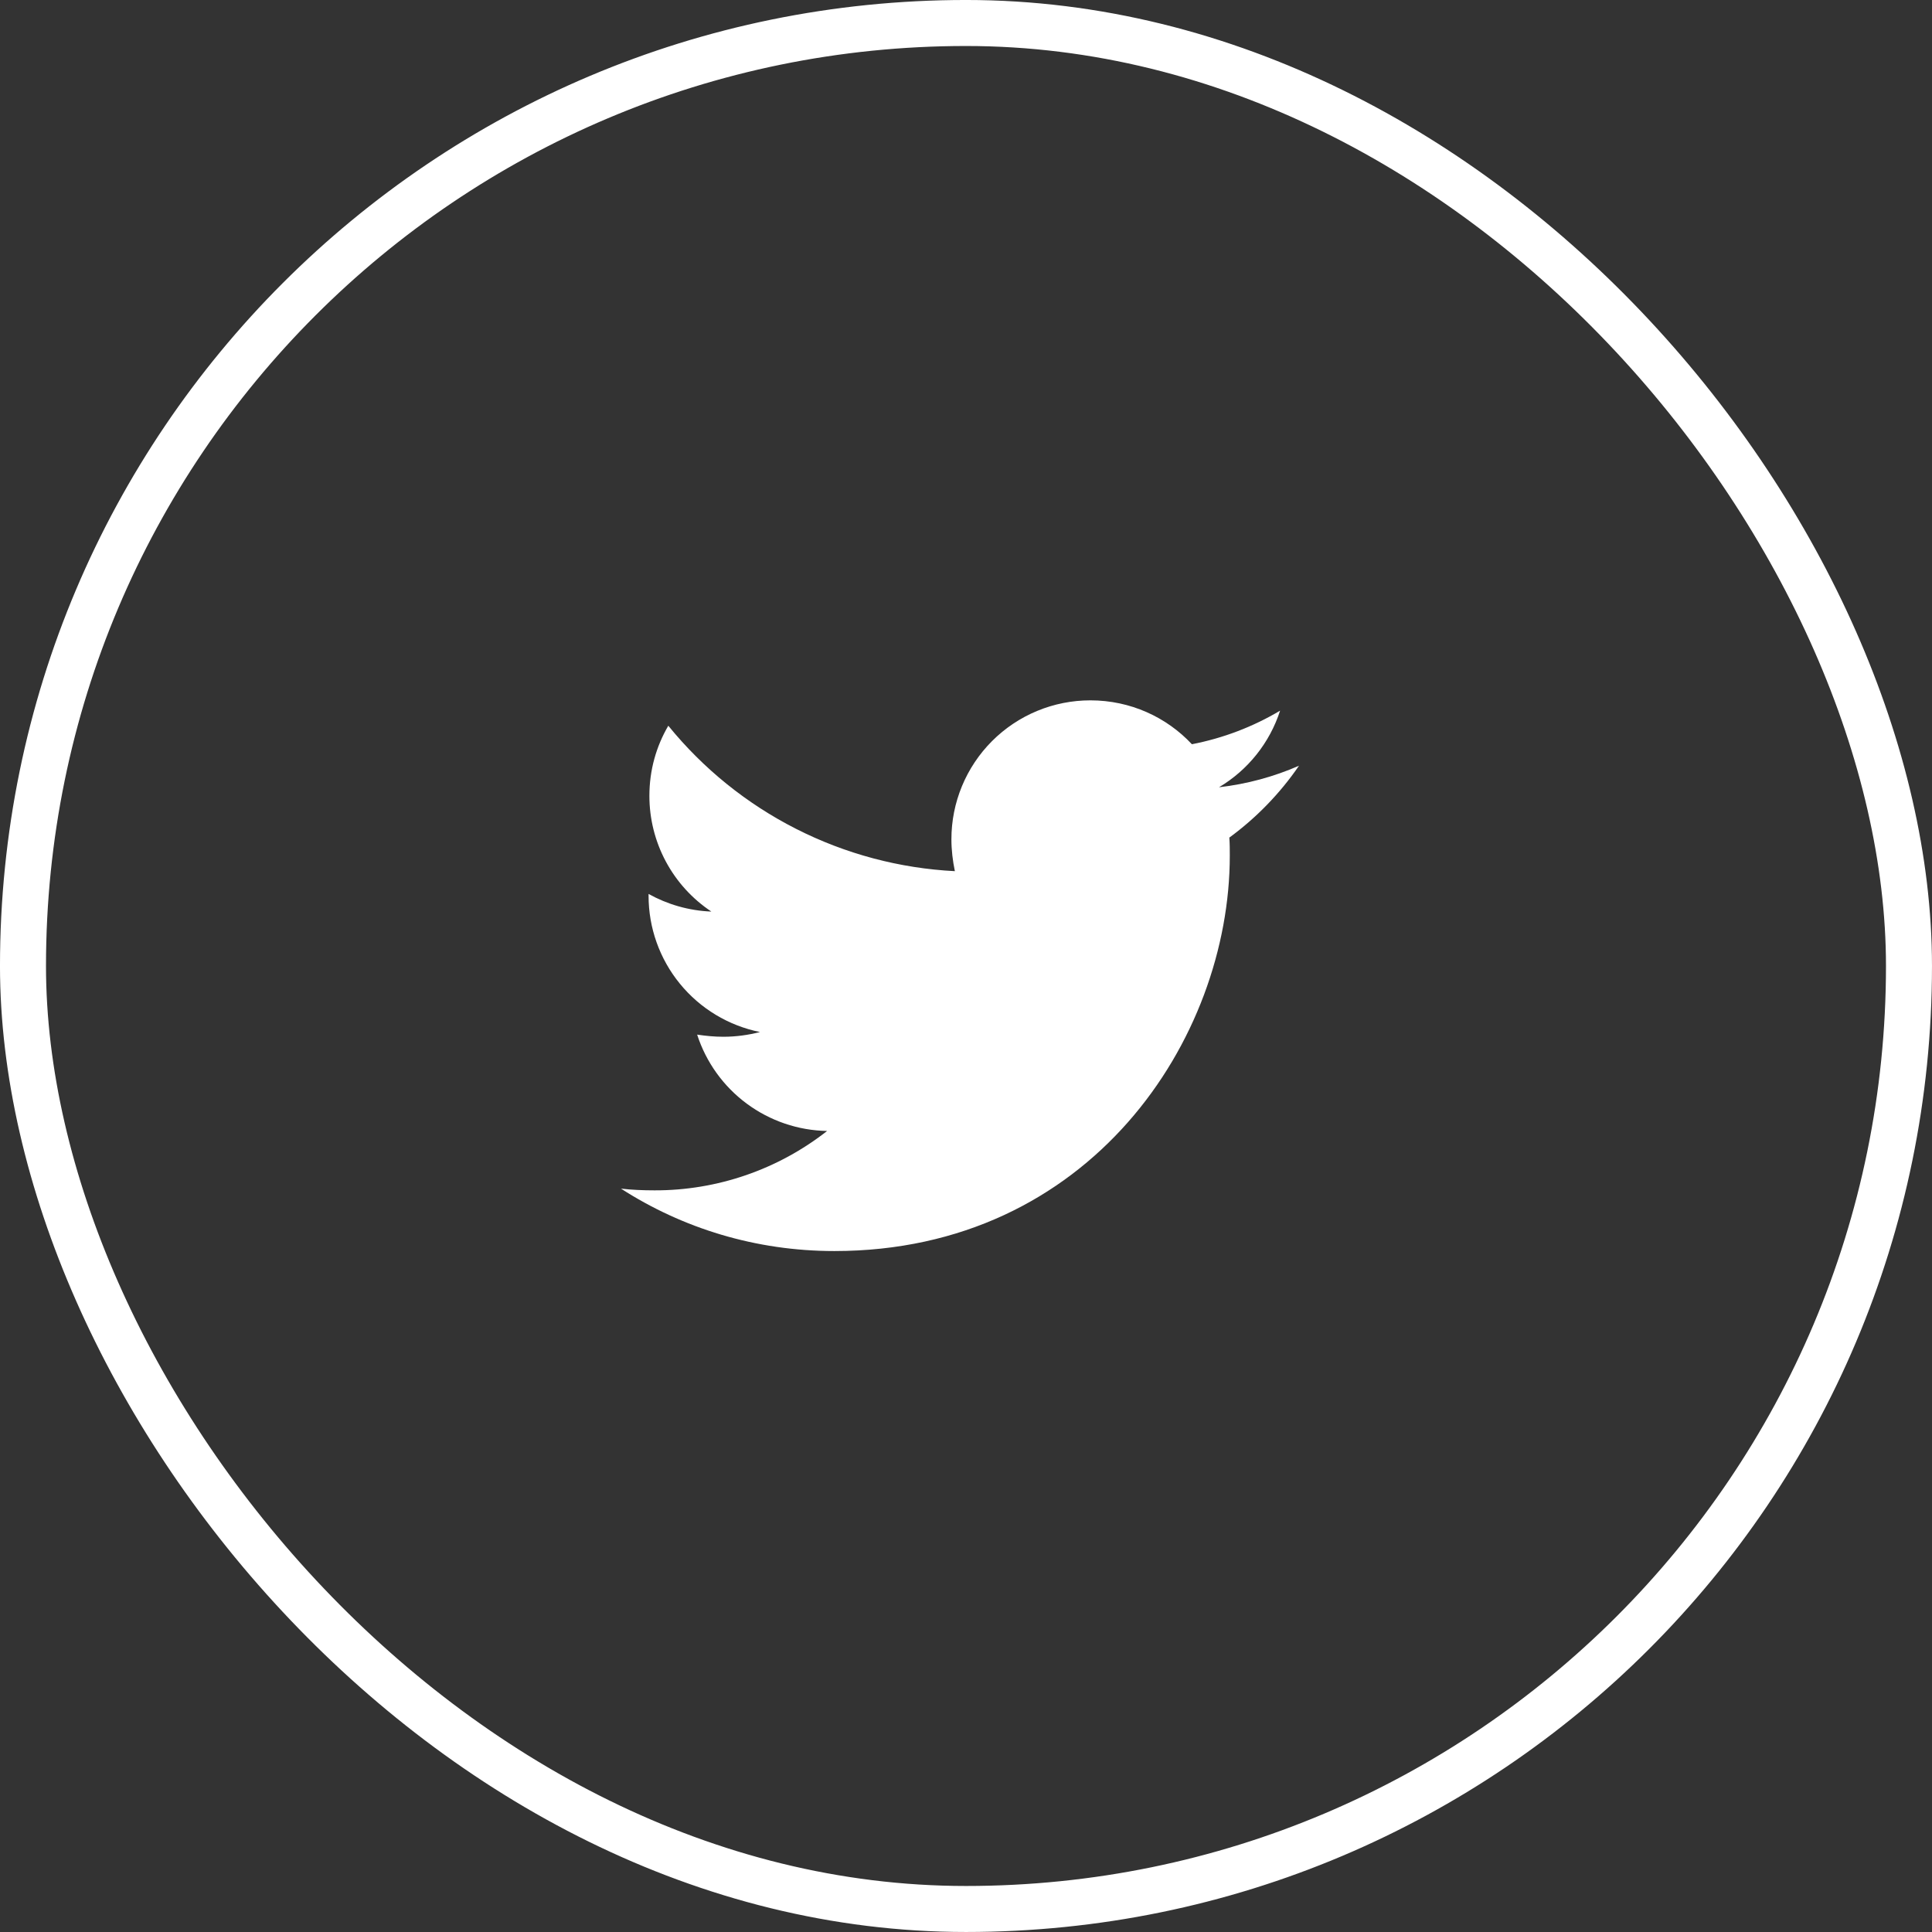
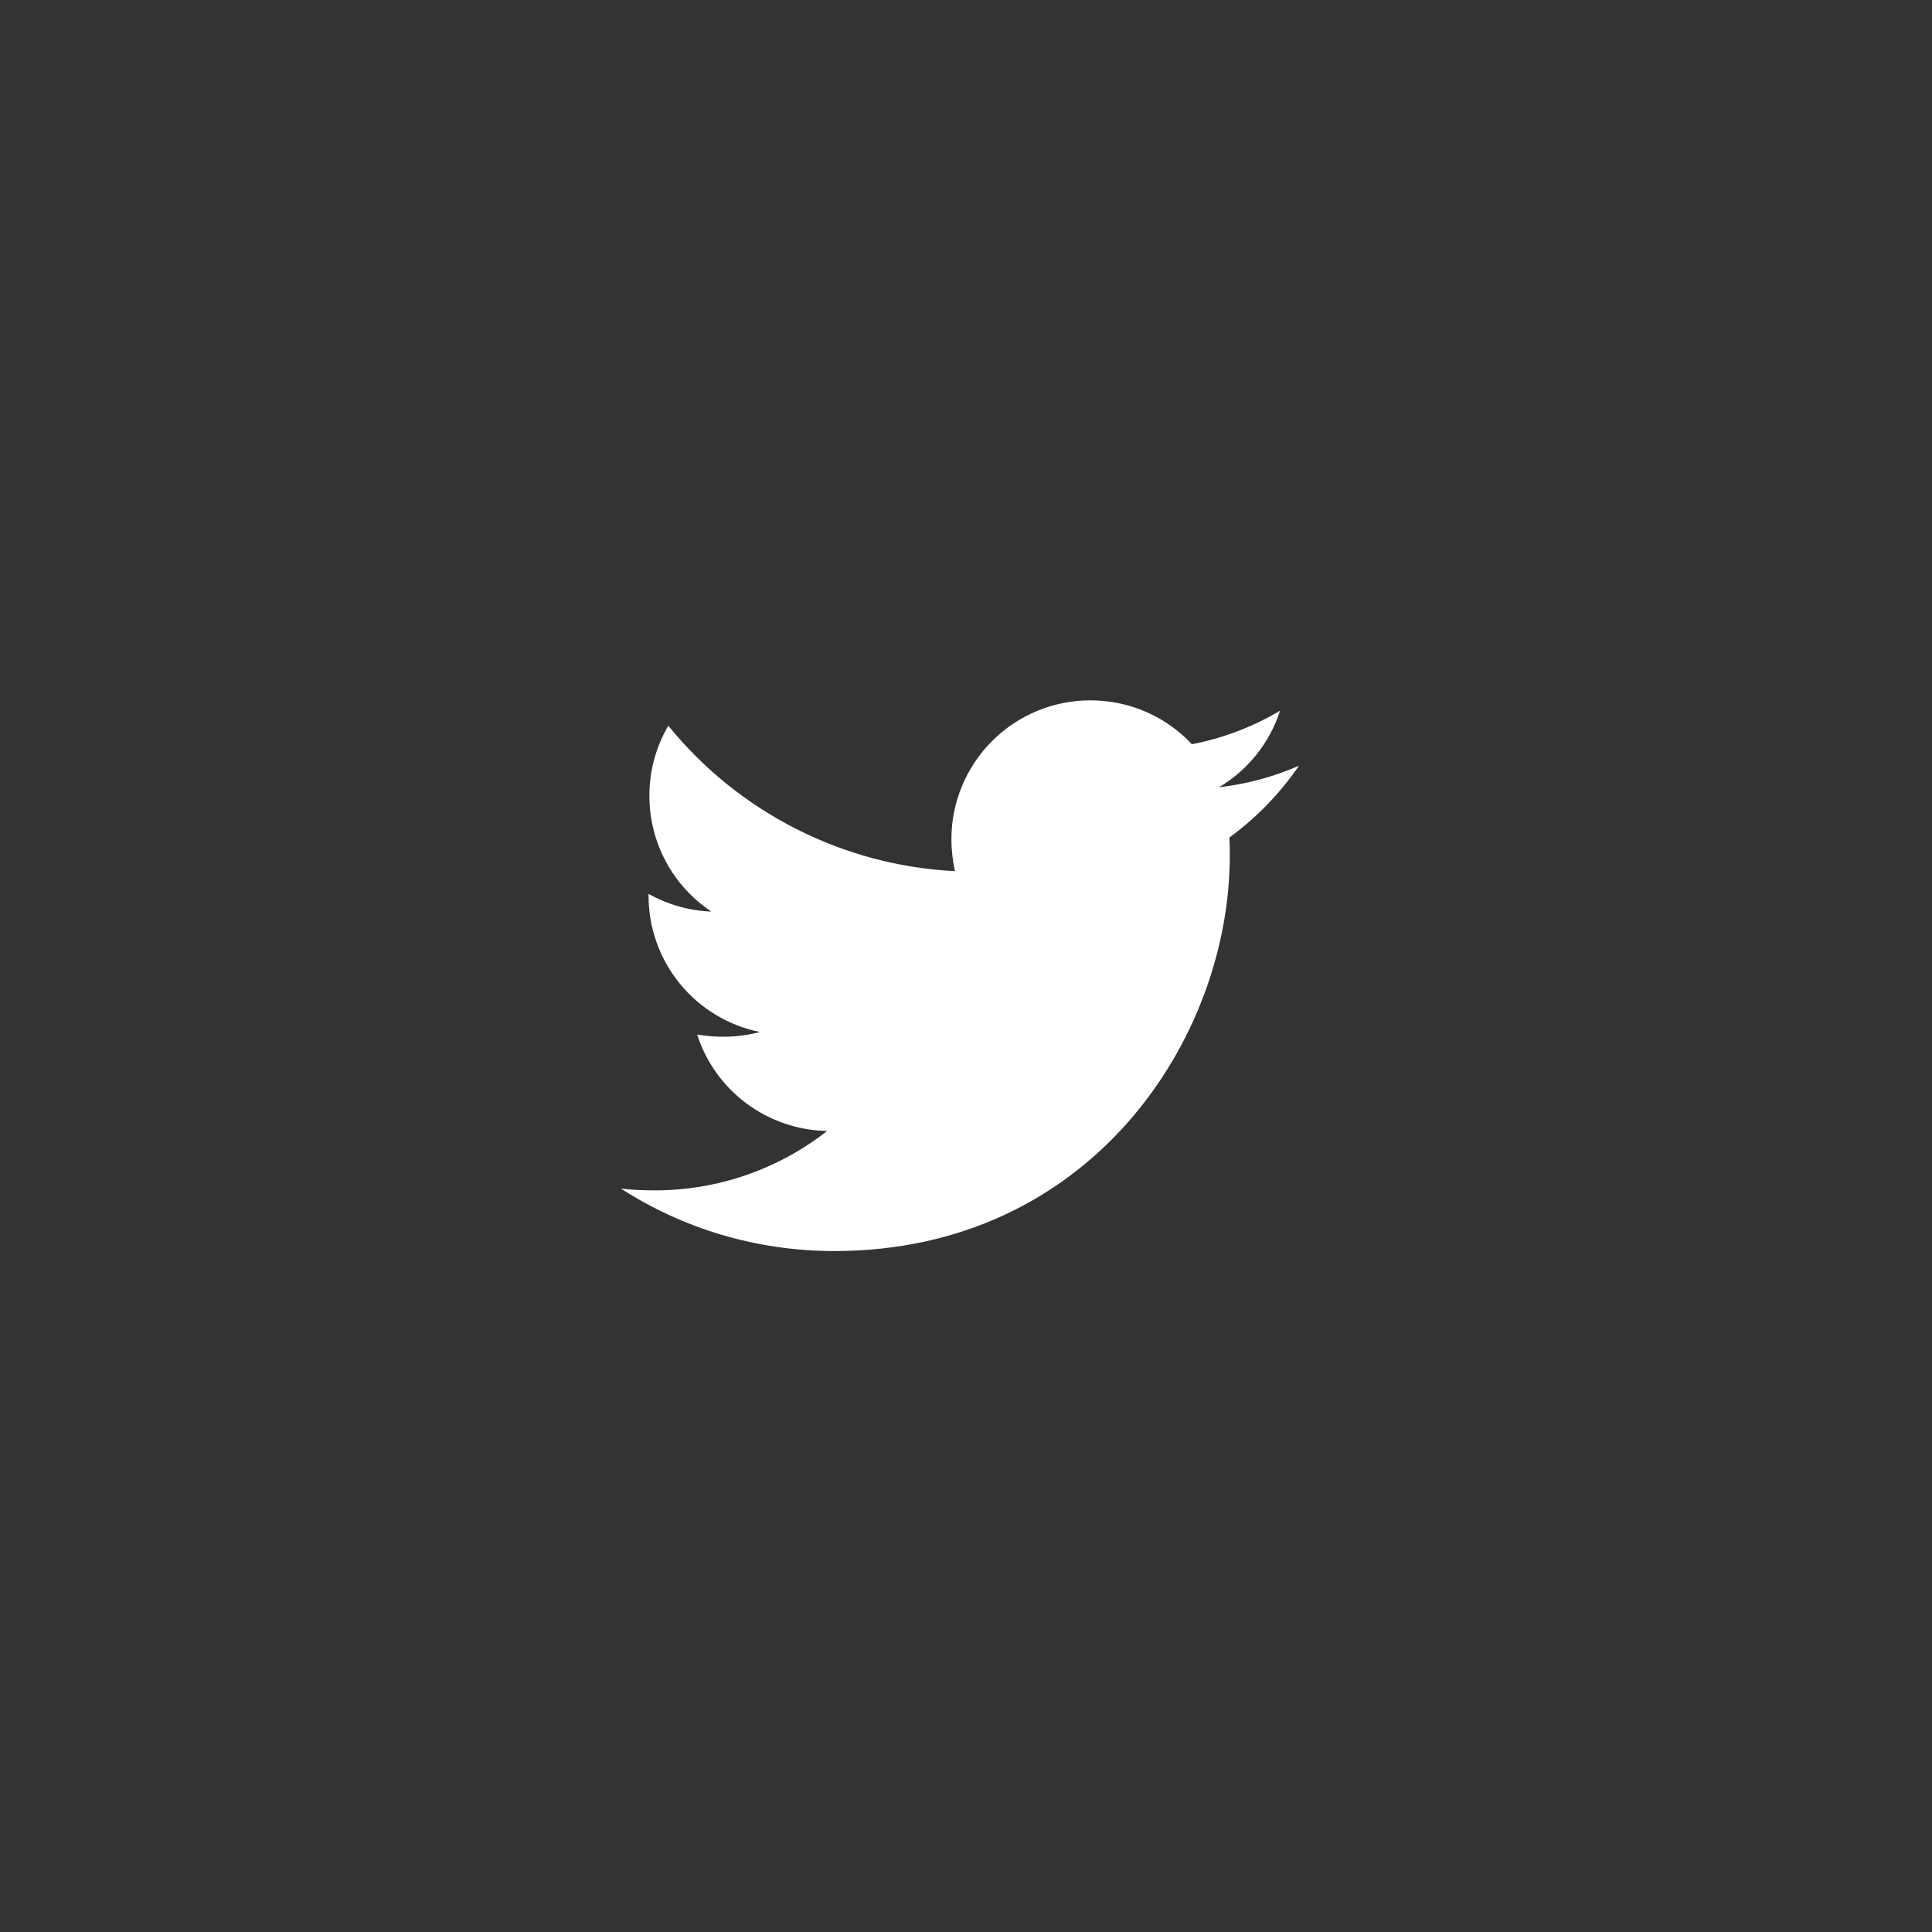
<svg xmlns="http://www.w3.org/2000/svg" width="80" height="80" viewBox="0 0 80 80" fill="none">
  <rect x="0" y="0" width="80" height="80" fill="#333333" stroke="none" />
-   <rect x="0.952" y="0.952" width="78.095" height="78.095" rx="39.048" stroke="white" stroke-width="1.905" />
  <path d="M50.904 34.683C50.923 34.933 50.923 35.181 50.923 35.43C50.923 43.037 45.133 51.803 34.551 51.803C31.291 51.803 28.263 50.859 25.714 49.219C26.177 49.271 26.623 49.29 27.104 49.29C29.694 49.296 32.211 48.43 34.249 46.831C33.048 46.81 31.884 46.413 30.919 45.698C29.954 44.983 29.237 43.984 28.867 42.841C29.223 42.894 29.58 42.93 29.954 42.93C30.47 42.93 30.989 42.859 31.47 42.734C30.167 42.471 28.995 41.765 28.154 40.735C27.313 39.706 26.854 38.417 26.856 37.087V37.016C27.623 37.443 28.513 37.71 29.456 37.746C28.666 37.221 28.018 36.509 27.57 35.672C27.123 34.837 26.889 33.903 26.89 32.954C26.89 31.886 27.174 30.906 27.673 30.051C29.119 31.83 30.922 33.285 32.966 34.322C35.01 35.36 37.249 35.956 39.539 36.073C39.45 35.644 39.396 35.2 39.396 34.754C39.395 33.998 39.544 33.25 39.833 32.552C40.122 31.854 40.546 31.219 41.08 30.685C41.615 30.15 42.249 29.726 42.948 29.437C43.646 29.148 44.394 29 45.15 29C46.807 29 48.303 29.694 49.354 30.817C50.642 30.568 51.878 30.098 53.006 29.427C52.576 30.757 51.677 31.884 50.476 32.599C51.618 32.468 52.735 32.168 53.789 31.707C53.002 32.854 52.026 33.861 50.904 34.683Z" fill="white" />
</svg>